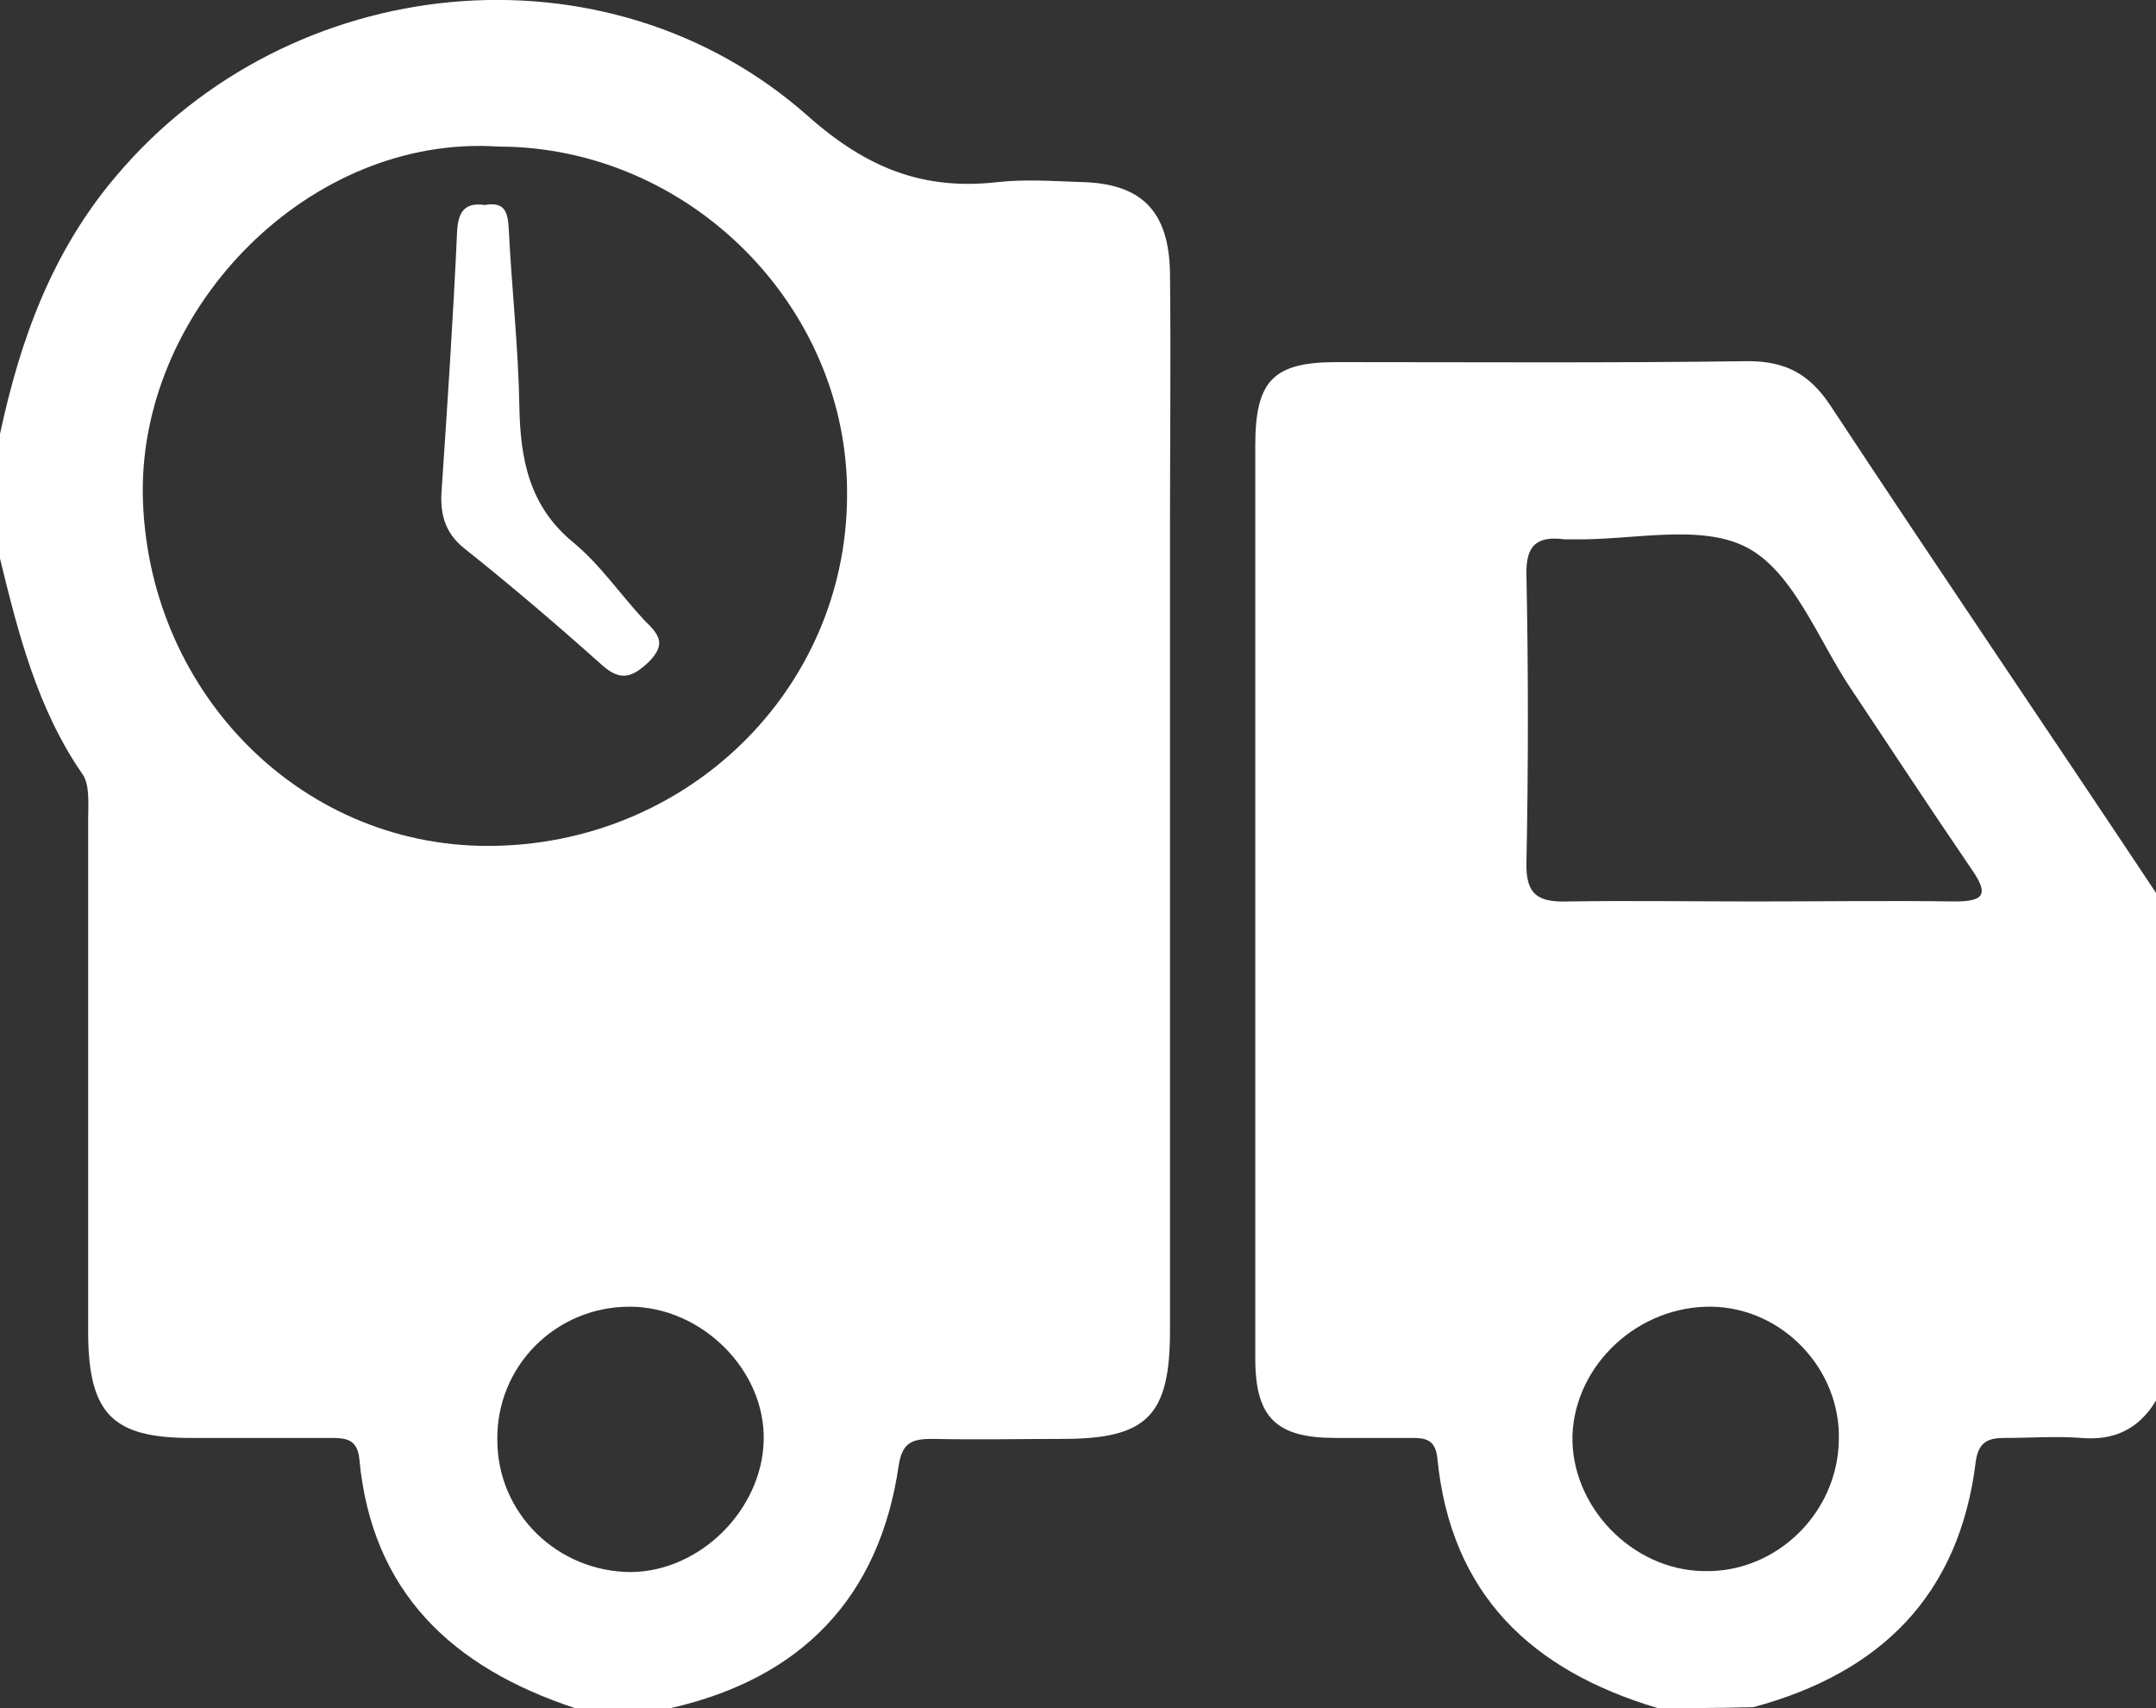
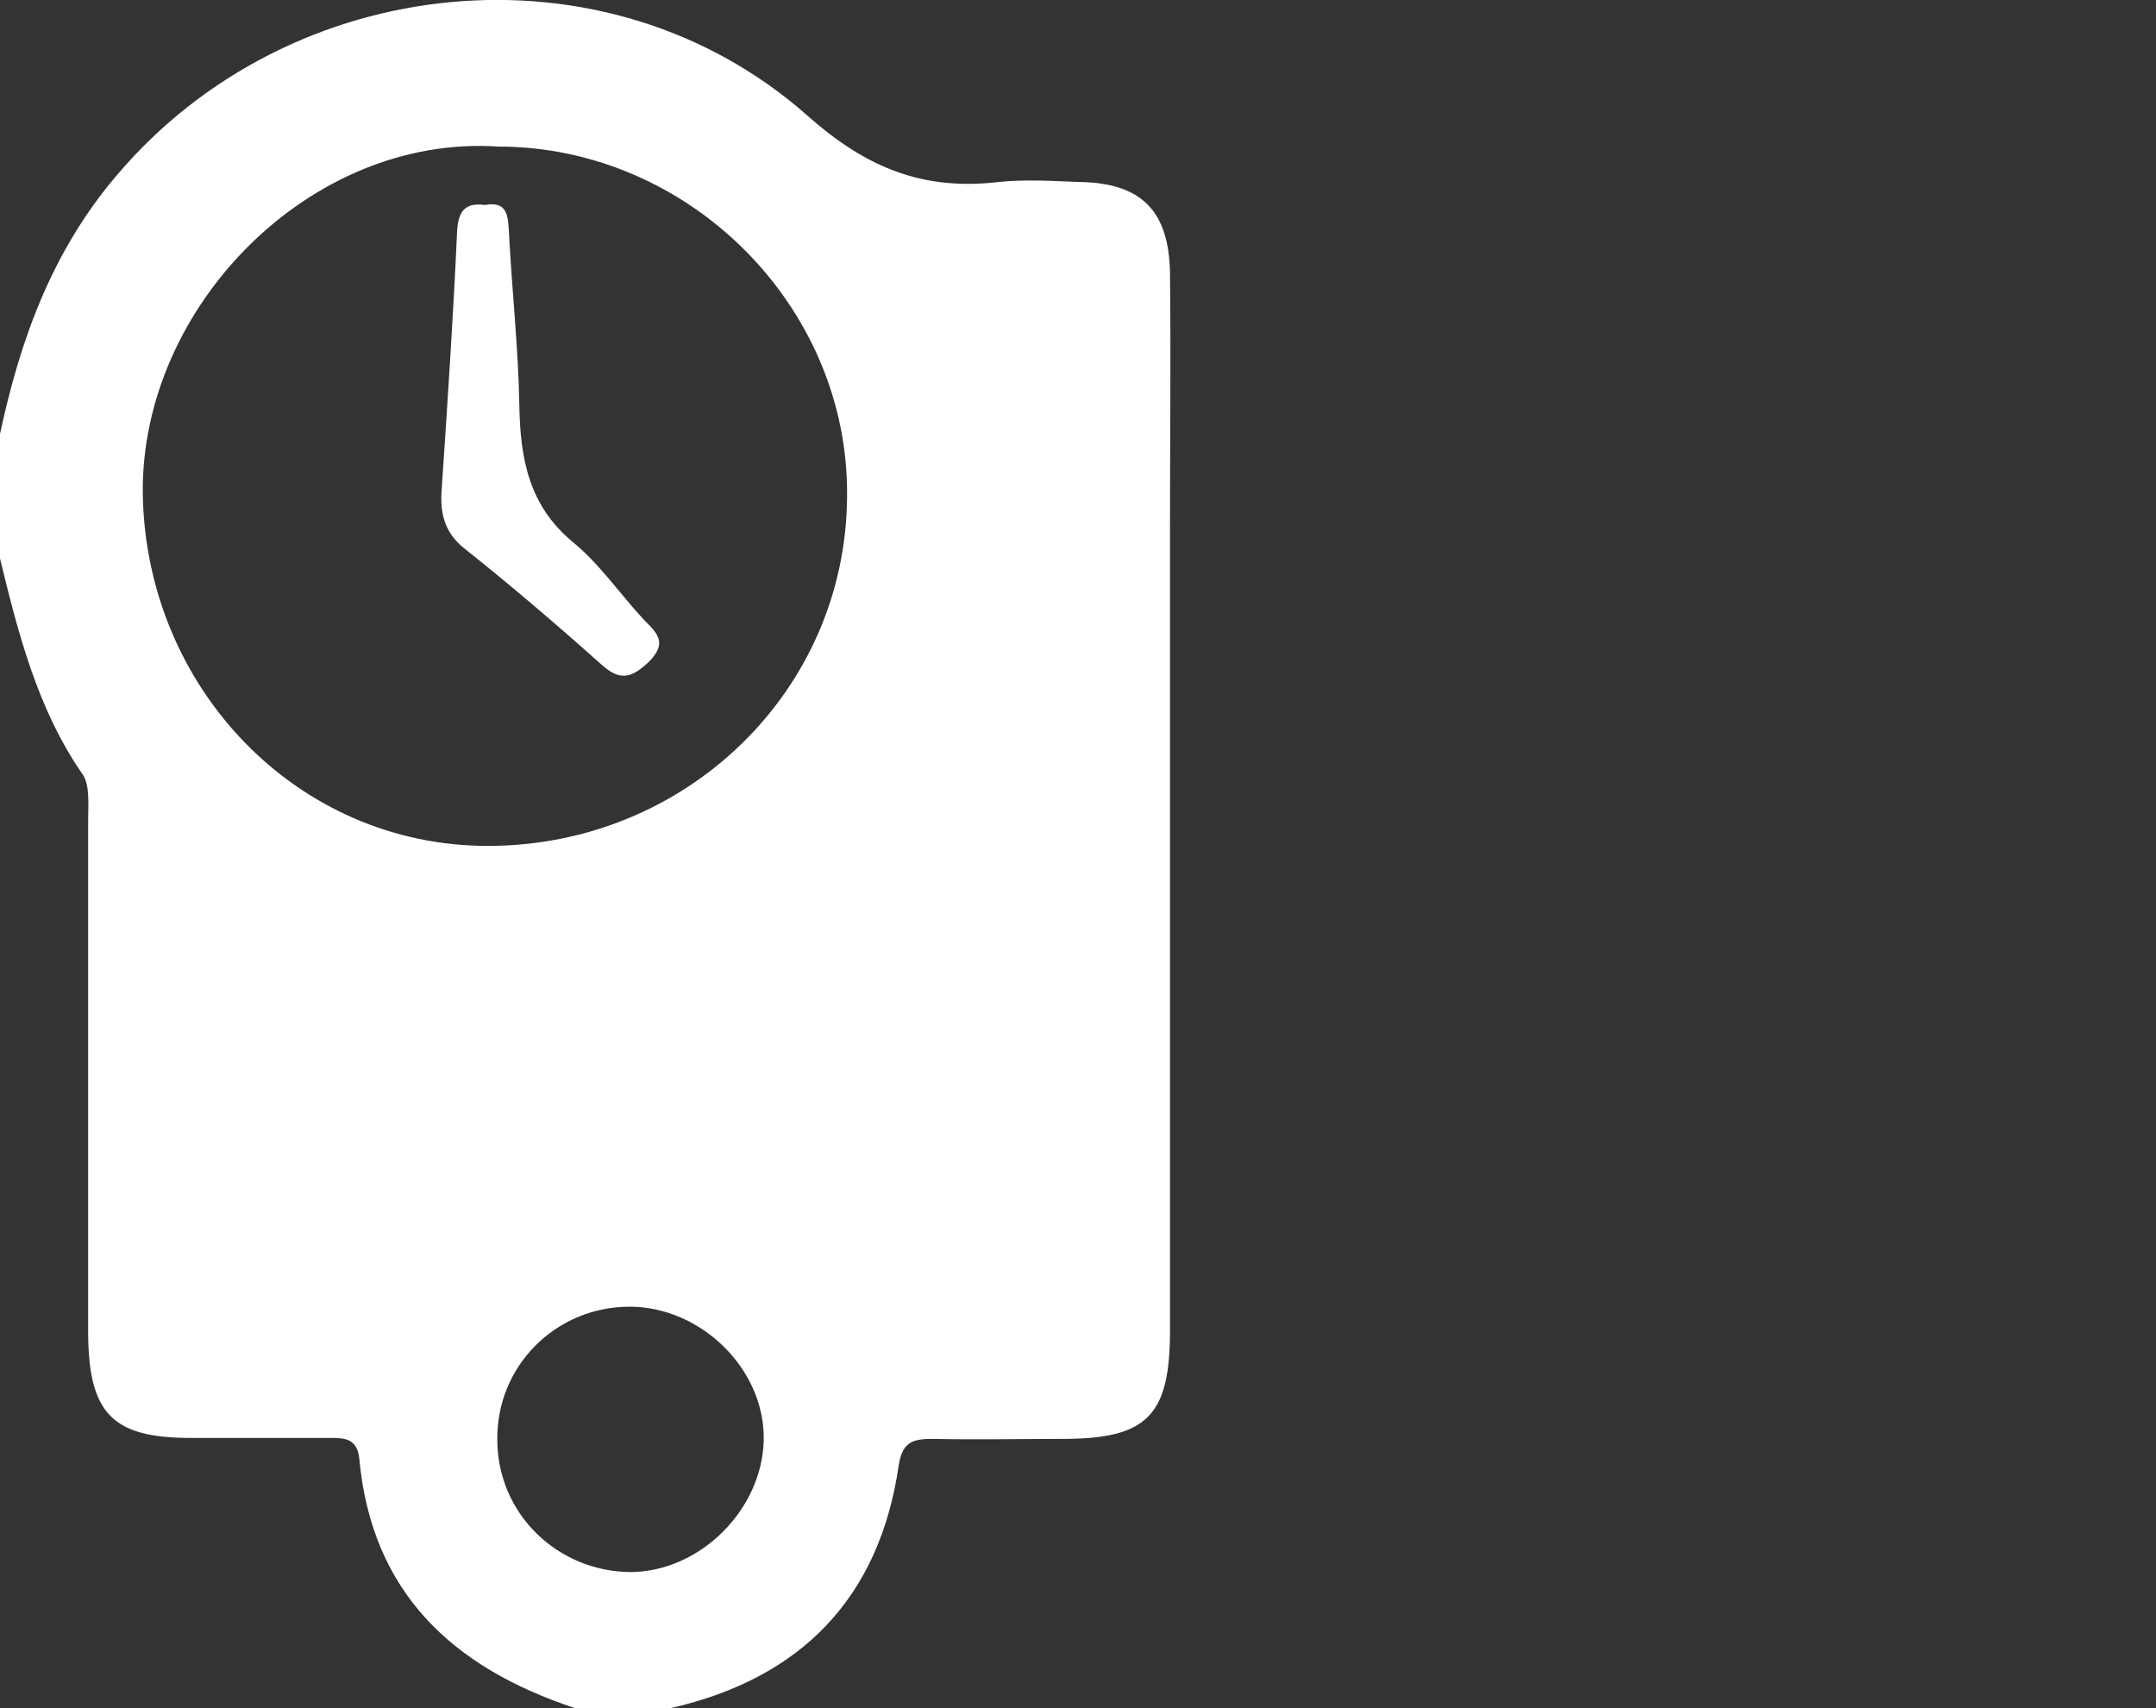
<svg xmlns="http://www.w3.org/2000/svg" version="1.1" id="Design" x="0px" y="0px" viewBox="0 0 225 178.3" style="enable-background:new 0 0 225 178.3;" xml:space="preserve">
  <rect x="0" y="0" width="225" height="178.3" fill="#333333" stroke="none" />
  <style type="text/css">
	.st0{fill:#FFFFFF;}
</style>
  <g>
    <path class="st0" d="M0,45.3c2.1-9.8,5.4-19,12.1-26.9C30.2-3.1,63.3-6.5,84.3,12.1c6.2,5.5,12.1,7.8,19.9,6.9   c2.8-0.3,5.7-0.1,8.5,0c6.4,0.1,9.3,3,9.4,9.5c0.1,8.8,0,17.6,0,26.5c0,28,0,55.9,0,83.9c0,8.9-2.4,11.3-11.2,11.3   c-4.5,0-9,0.1-13.5,0c-2,0-3.2,0.2-3.6,2.7c-2,13.9-10.2,22.3-23.8,25.4c-3.3,0-6.7,0-10,0c-12.7-4.2-21.2-12-22.5-26   c-0.2-2.2-1.6-2.2-3.1-2.2c-4.8,0-9.6,0-14.5,0c-8.1,0-10.6-2.5-10.7-10.7c0-17.9,0-35.9,0-53.8c0-1.6,0.2-3.7-0.6-4.8   C3.9,74,1.9,66.1,0,58.3C0,54,0,49.6,0,45.3z M52,15.3C32.4,14,14.7,32,14.9,51.5c0.3,20.3,16.1,36.8,36,36.8   c20.7,0,37.4-16.2,37.5-36.5C88.6,32,71.9,15.3,52,15.3z M65.7,136.4c-7.7,0-13.9,6.2-13.8,13.9c0,7.7,6.3,13.8,14,13.8   c7.2-0.1,13.6-6.5,13.8-13.7C79.9,143,73.2,136.4,65.7,136.4z" />
-     <path class="st0" d="M173,178.3c-13.1-3.9-21.6-11.8-23-26.1c-0.2-1.9-1.2-2.1-2.6-2.1c-2.7,0-5.3,0-8,0c-6.2,0-8.4-2.1-8.4-8.3   c0-14.5,0-29,0-43.4c0-17.3,0-34.6,0-51.9c0-6.8,1.9-8.7,8.5-8.7c14.3,0,28.6,0.1,42.9-0.1c3.9,0,6.4,1.3,8.6,4.6   c11.2,17,22.7,33.9,34,50.9c0,17.7,0,35.3,0,53c-1.8,3-4.4,4.2-7.8,3.9c-2.6-0.2-5.3,0-8,0c-1.7,0-2.7,0.4-3,2.4   c-1.7,14-9.9,22.1-23.2,25.7C179.7,178.3,176.3,178.3,173,178.3z M183.1,94.1c7,0,14-0.1,20.9,0c3,0,3.6-0.7,1.8-3.3   c-4.3-6.3-8.5-12.7-12.7-19c-3.4-5.1-5.9-12-10.7-14.6c-4.8-2.6-12-0.8-18.1-0.9c-0.3,0-0.7,0-1,0c-3-0.4-4.1,0.7-4,3.8   c0.2,10,0.2,19.9,0,29.9c-0.1,3.5,1.3,4.2,4.4,4.1C170.1,94,176.6,94.1,183.1,94.1z M178.6,136.4c-7.6-0.1-14.2,6-14.5,13.4   c-0.2,7.4,6.2,14.1,13.7,14.2c7.6,0.2,14-6.1,14.1-13.7C192.1,142.9,186,136.5,178.6,136.4z" />
    <path class="st0" d="M50.6,21.4c2.2-0.4,2.4,0.9,2.5,2.6c0.3,6.1,1,12.3,1.1,18.4c0.1,5.5,1,10.4,5.6,14.2c2.8,2.3,4.9,5.4,7.4,8.1   c1.4,1.4,2.5,2.4,0.5,4.4c-1.8,1.7-3,2-4.9,0.3c-4.7-4.2-9.5-8.3-14.4-12.2c-2.1-1.7-2.5-3.8-2.3-6.2c0.6-8.9,1.2-17.9,1.6-26.8   C47.8,22.1,48.5,21.1,50.6,21.4z" />
  </g>
</svg>